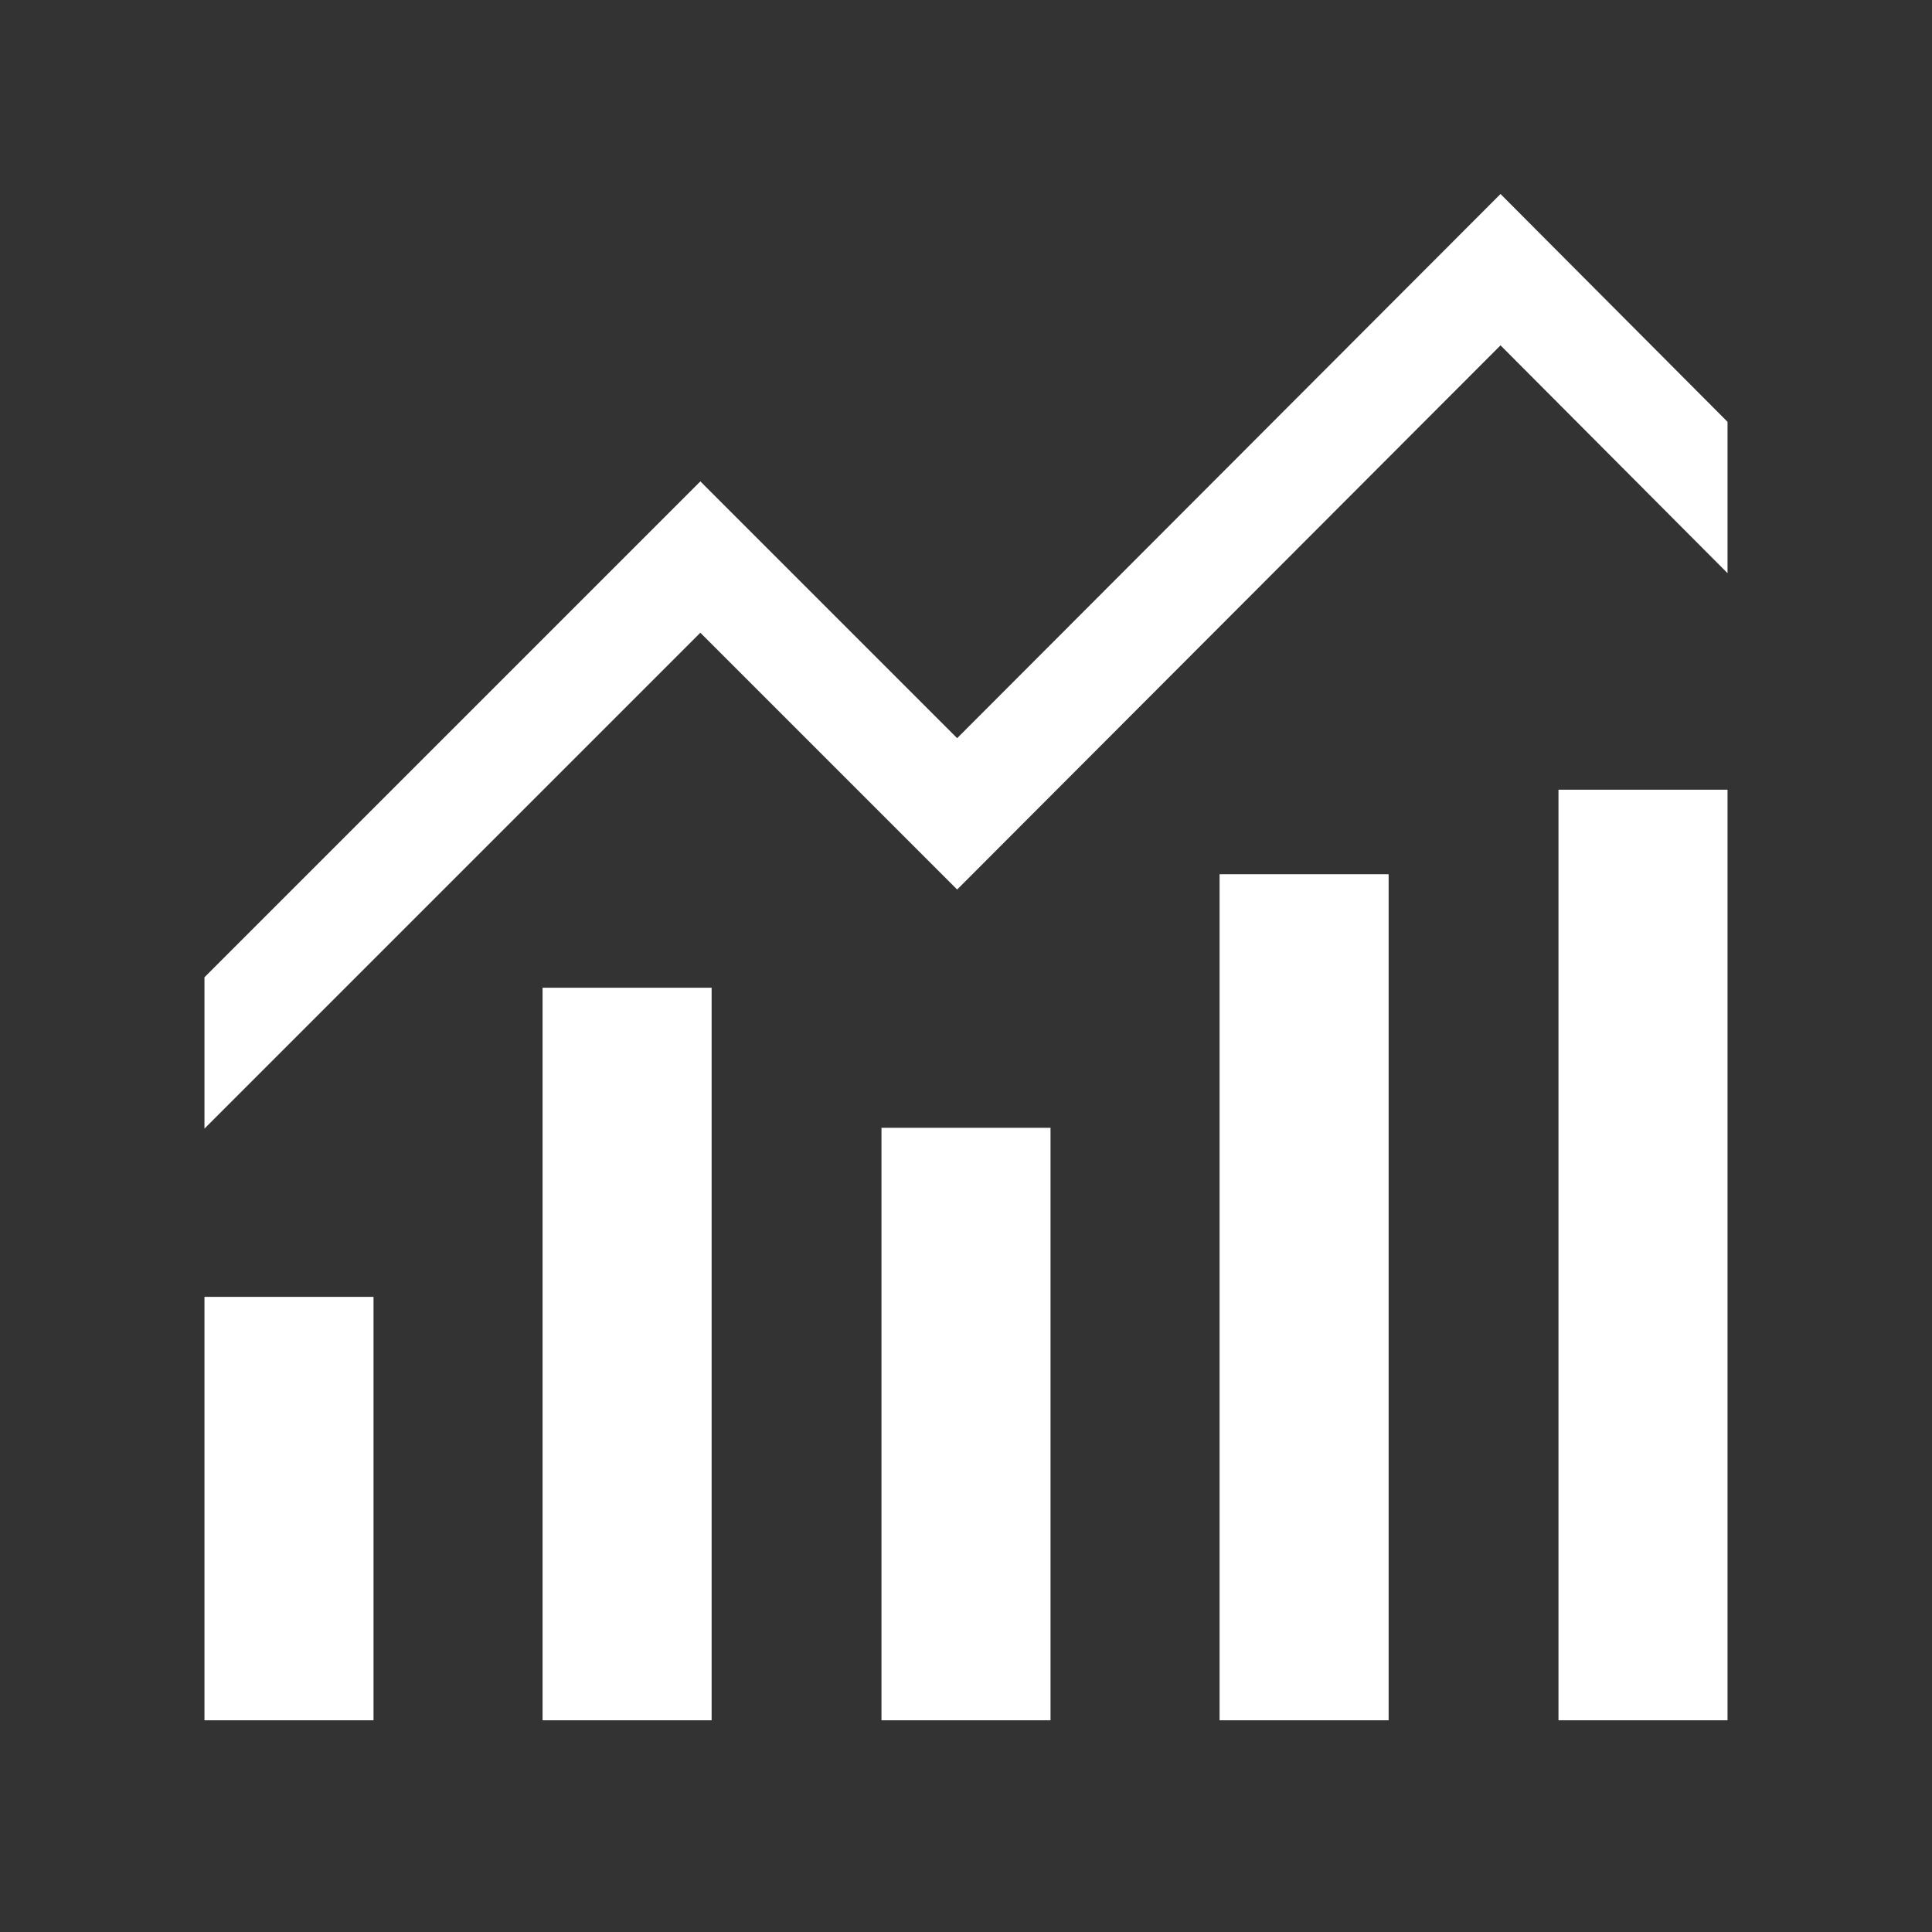
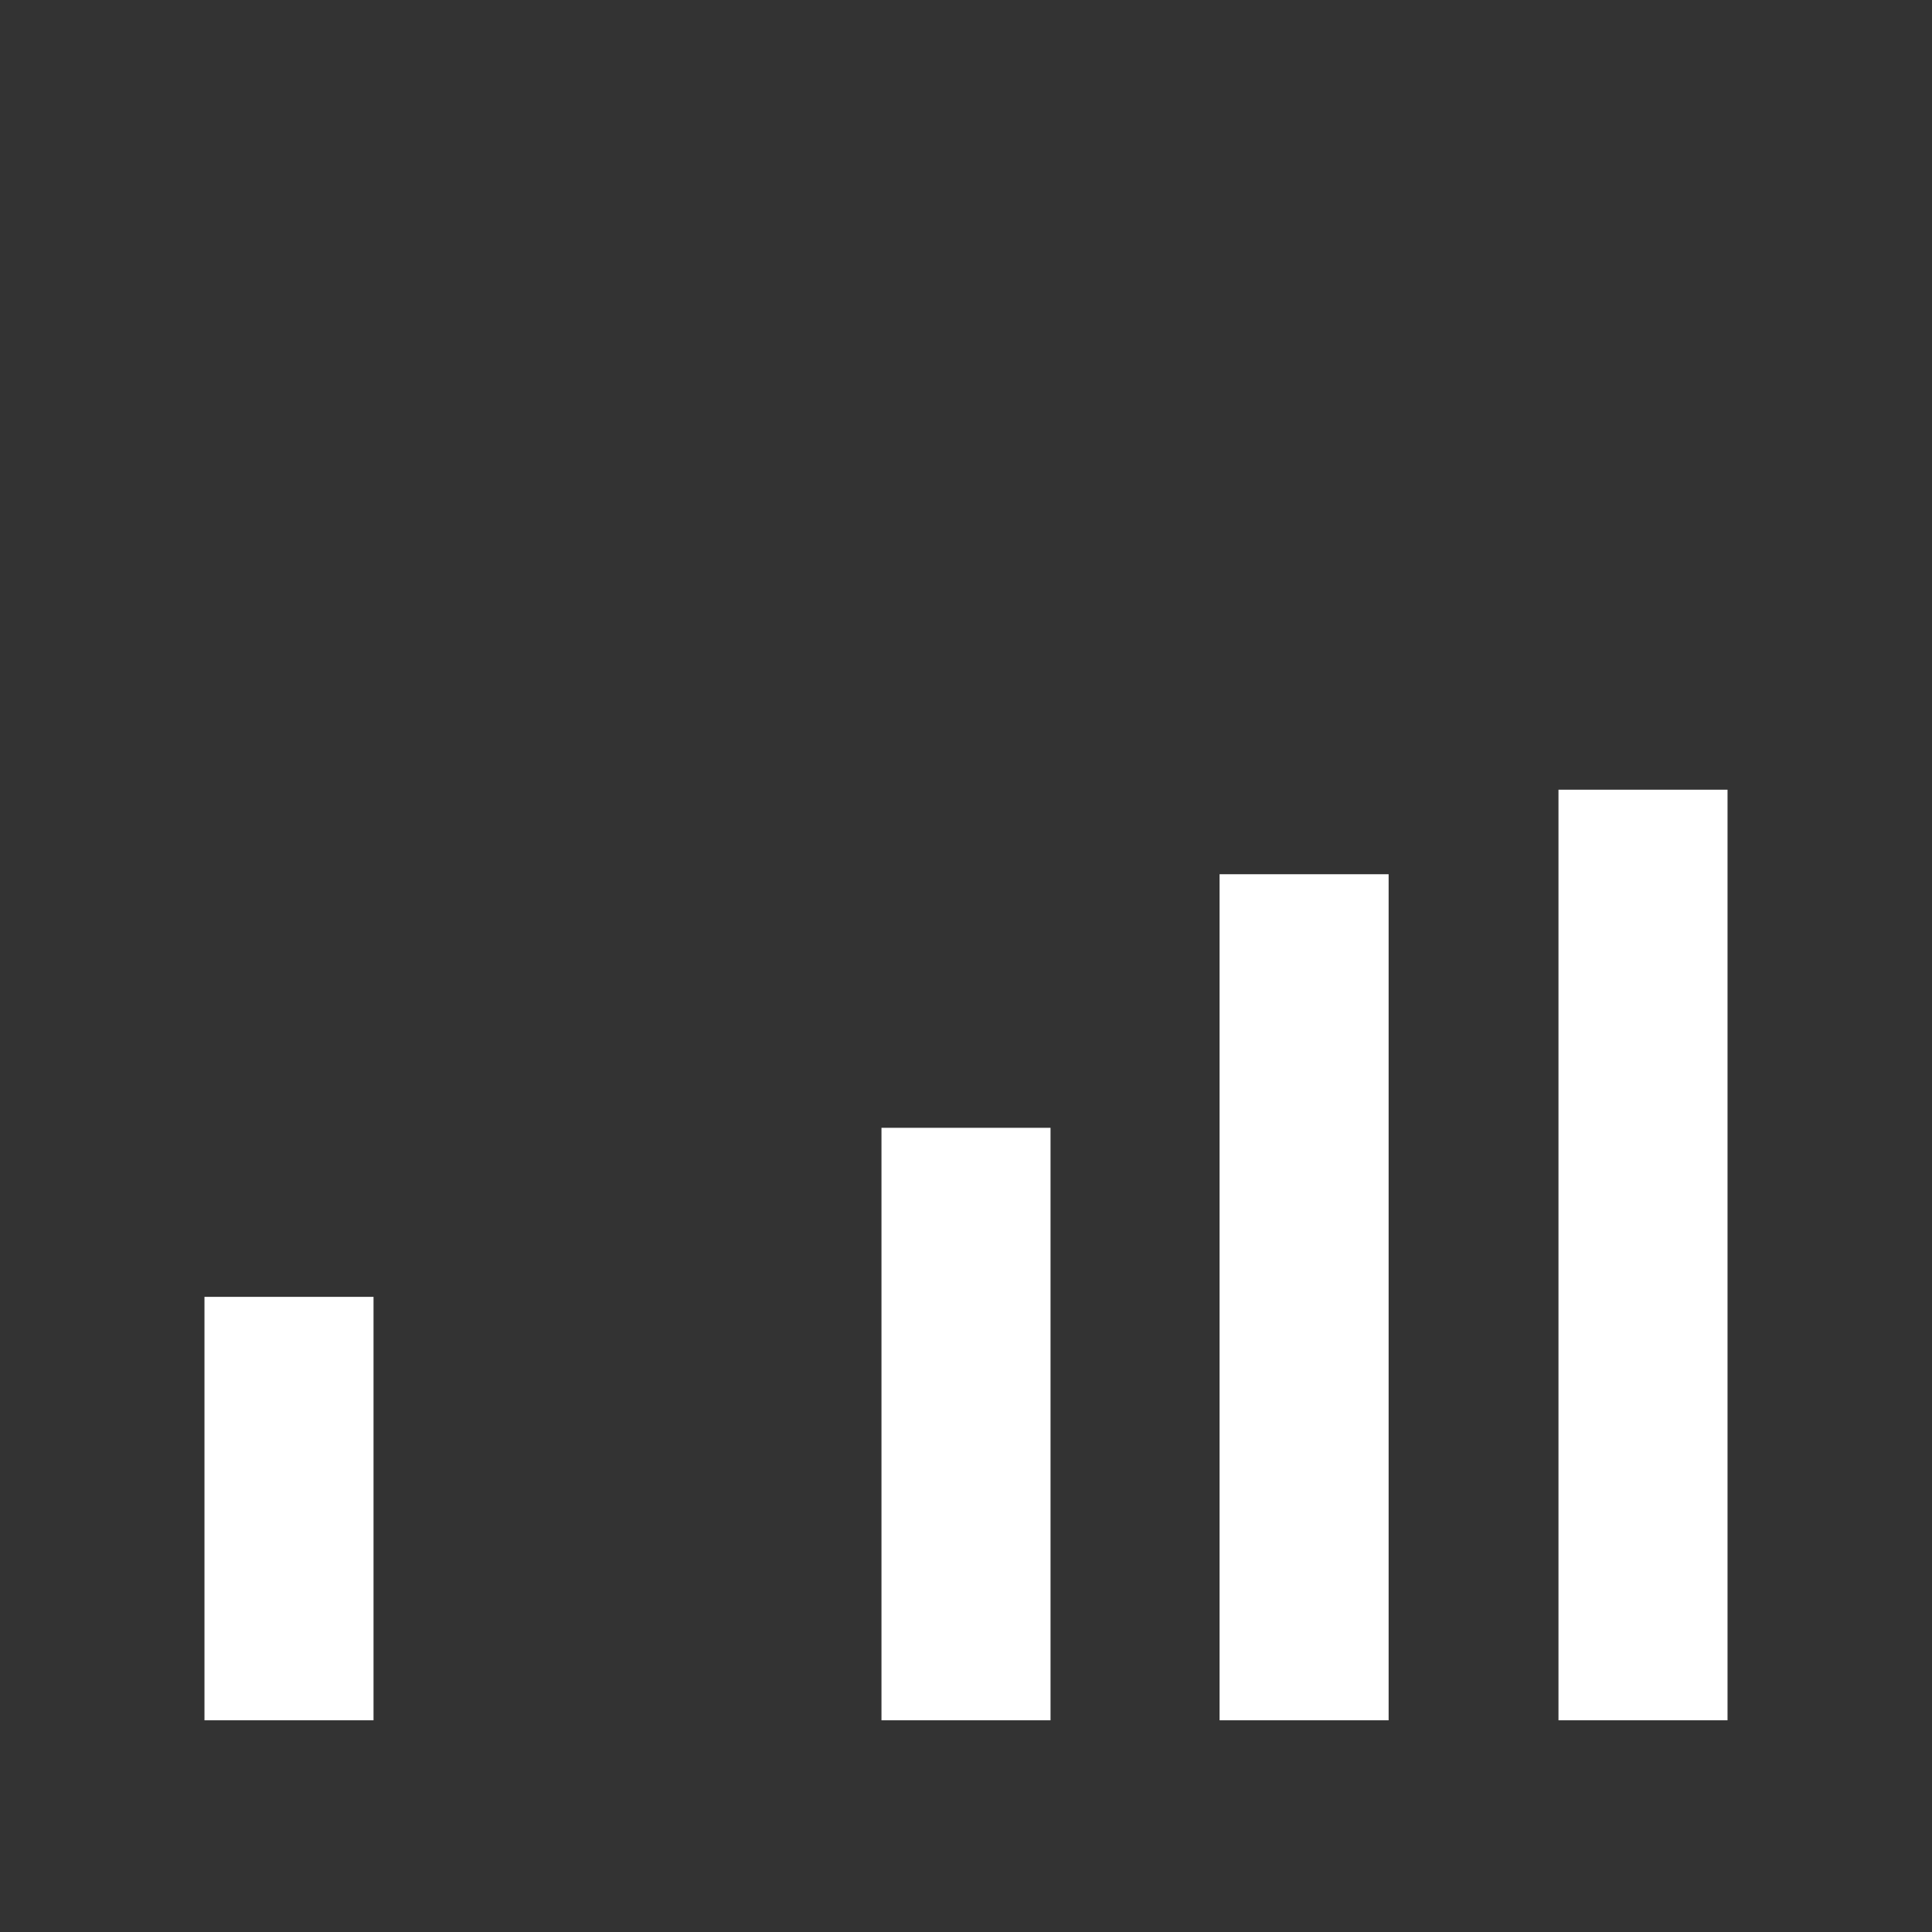
<svg xmlns="http://www.w3.org/2000/svg" id="Layer_1" data-name="Layer 1" viewBox="0 0 24 24">
  <rect x="0" y="0" width="24" height="24" fill="#333333" stroke="none" />
  <defs>
    <style>
      .cls-1 {
        fill: #fff;
        stroke-width: 0px;
      }
    </style>
  </defs>
  <rect class="cls-1" x="2.54" y="16.11" width="2.1" height="5.26" />
-   <rect class="cls-1" x="6.74" y="12.27" width="2.1" height="9.1" />
  <rect class="cls-1" x="10.95" y="14.01" width="2.1" height="7.36" />
  <rect class="cls-1" x="15.15" y="10.86" width="2.1" height="10.51" />
  <rect class="cls-1" x="19.36" y="9.81" width="2.1" height="11.56" />
-   <polygon class="cls-1" points="11.89 11.05 18.64 4.29 21.46 7.12 21.46 5.24 18.64 2.41 11.89 9.17 8.7 5.98 2.54 12.14 2.54 14.02 8.7 7.86 11.89 11.05" />
</svg>